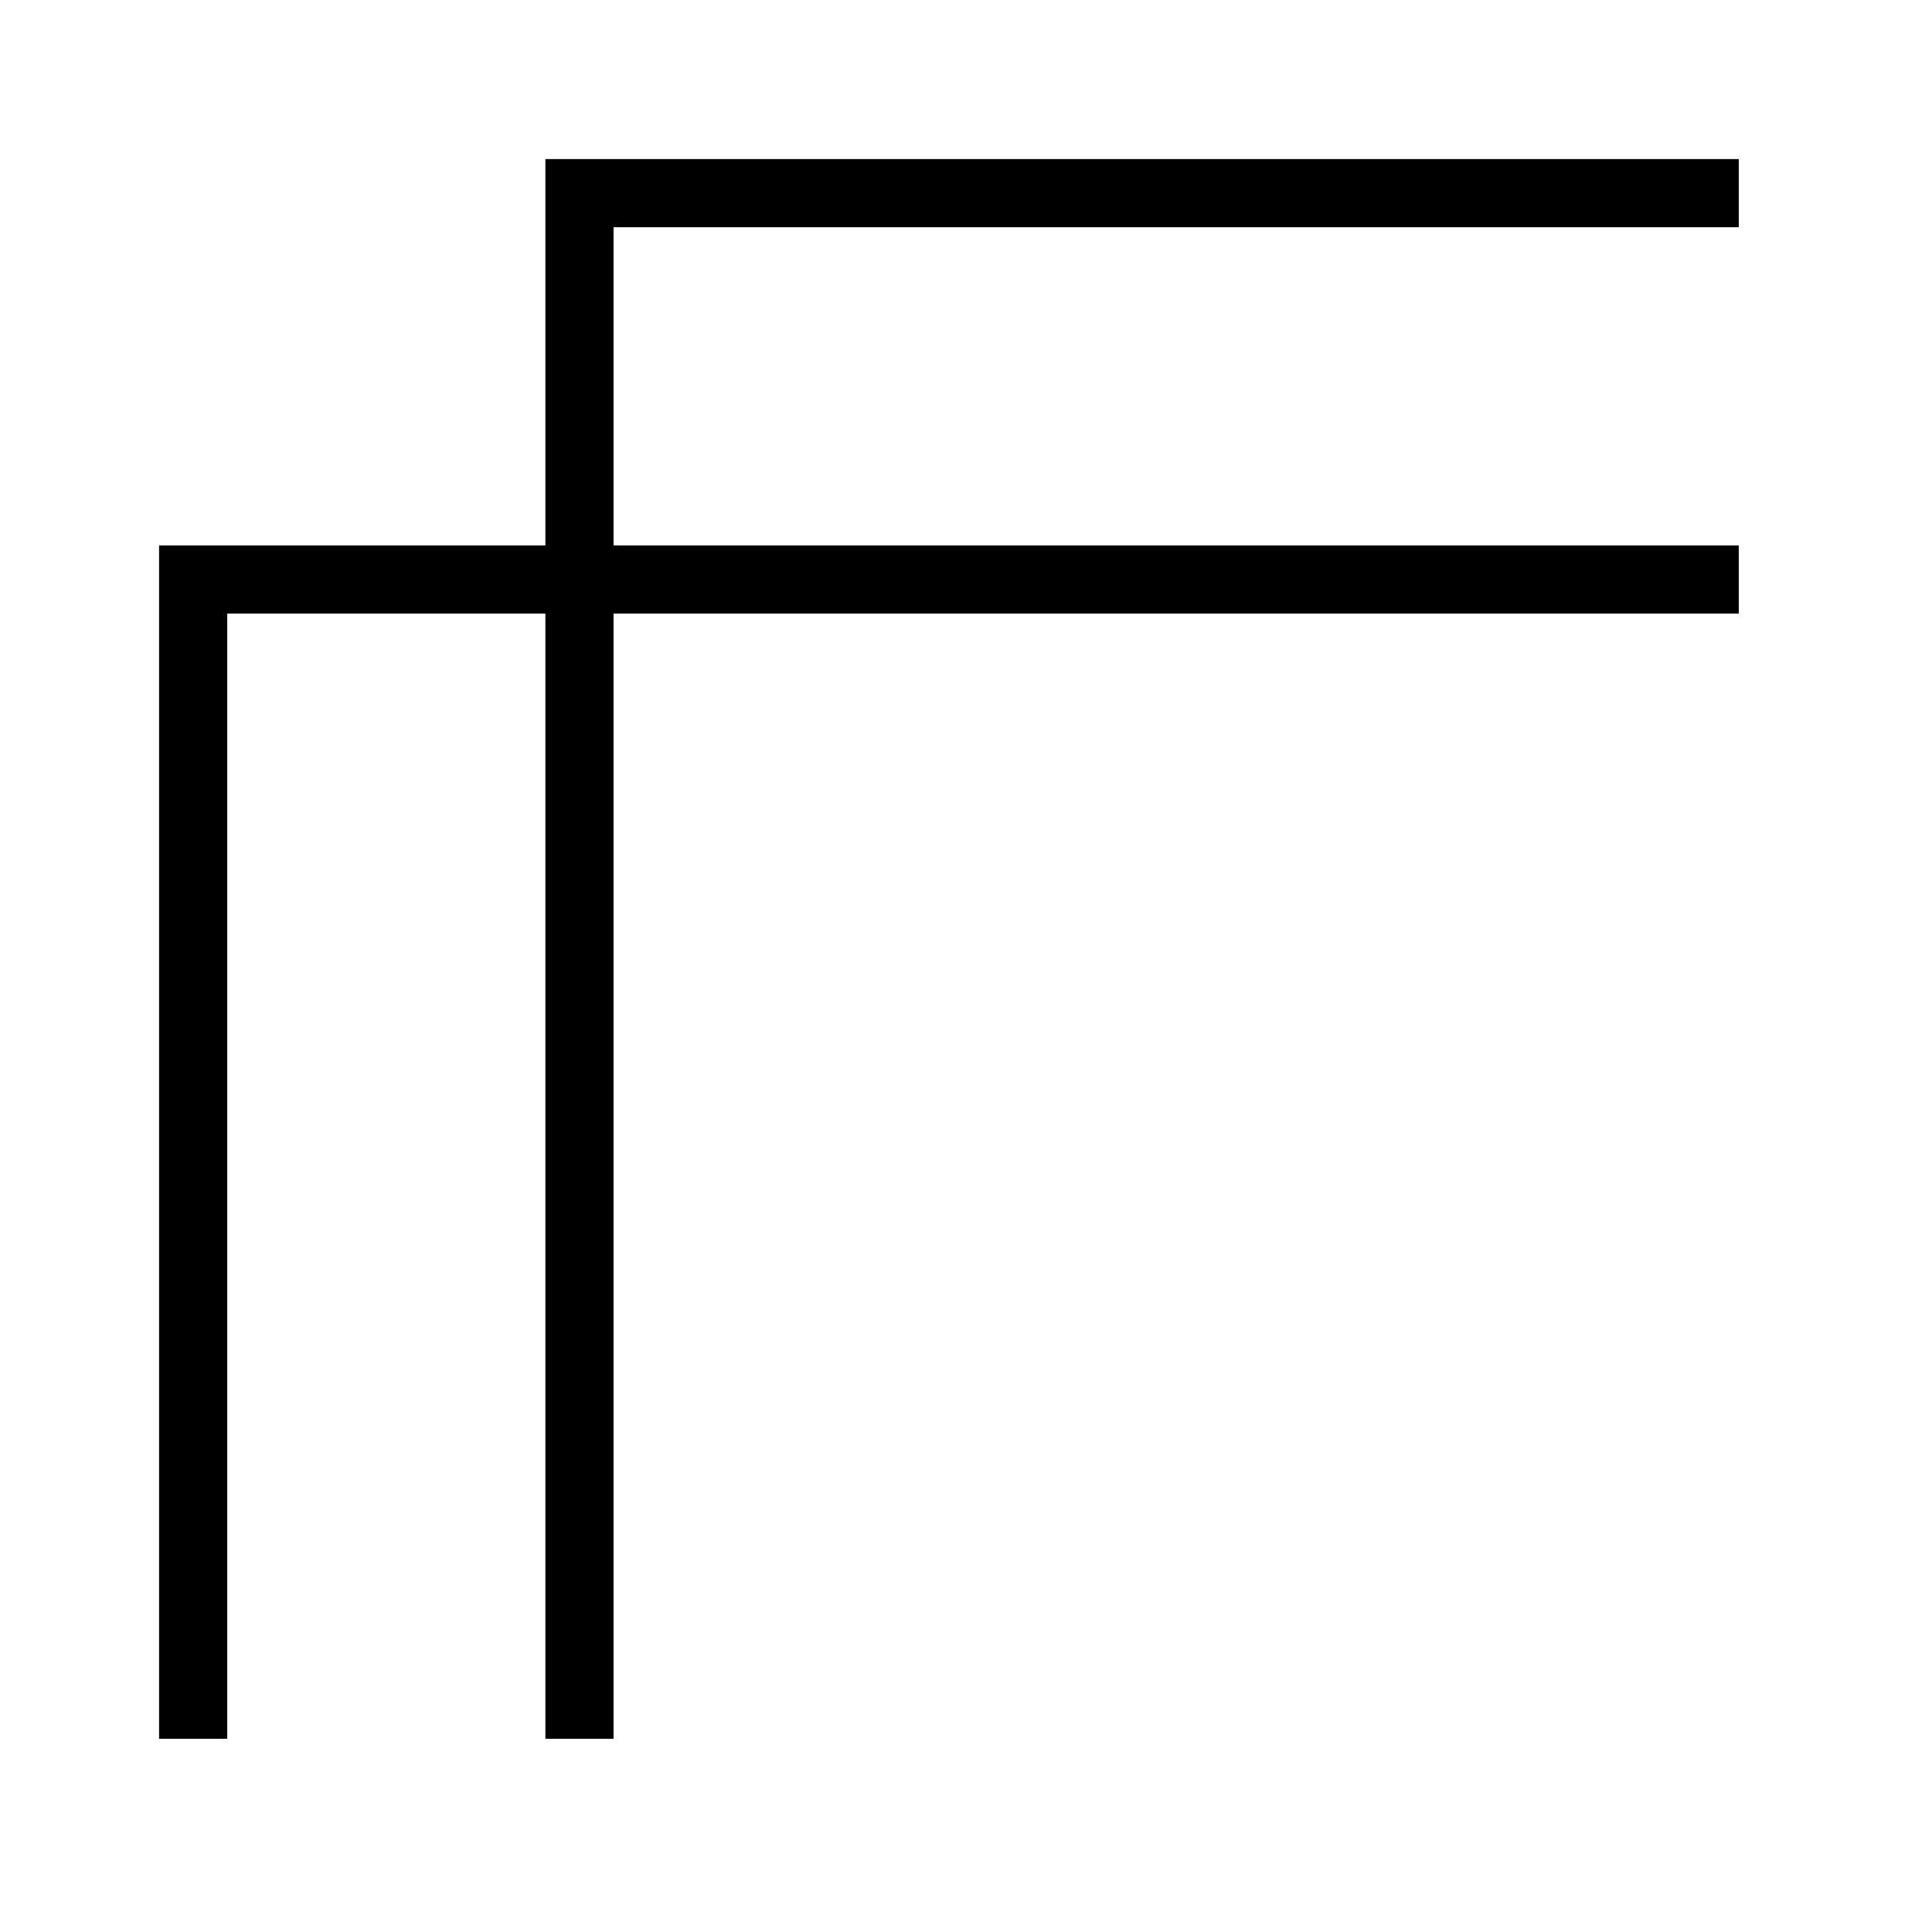
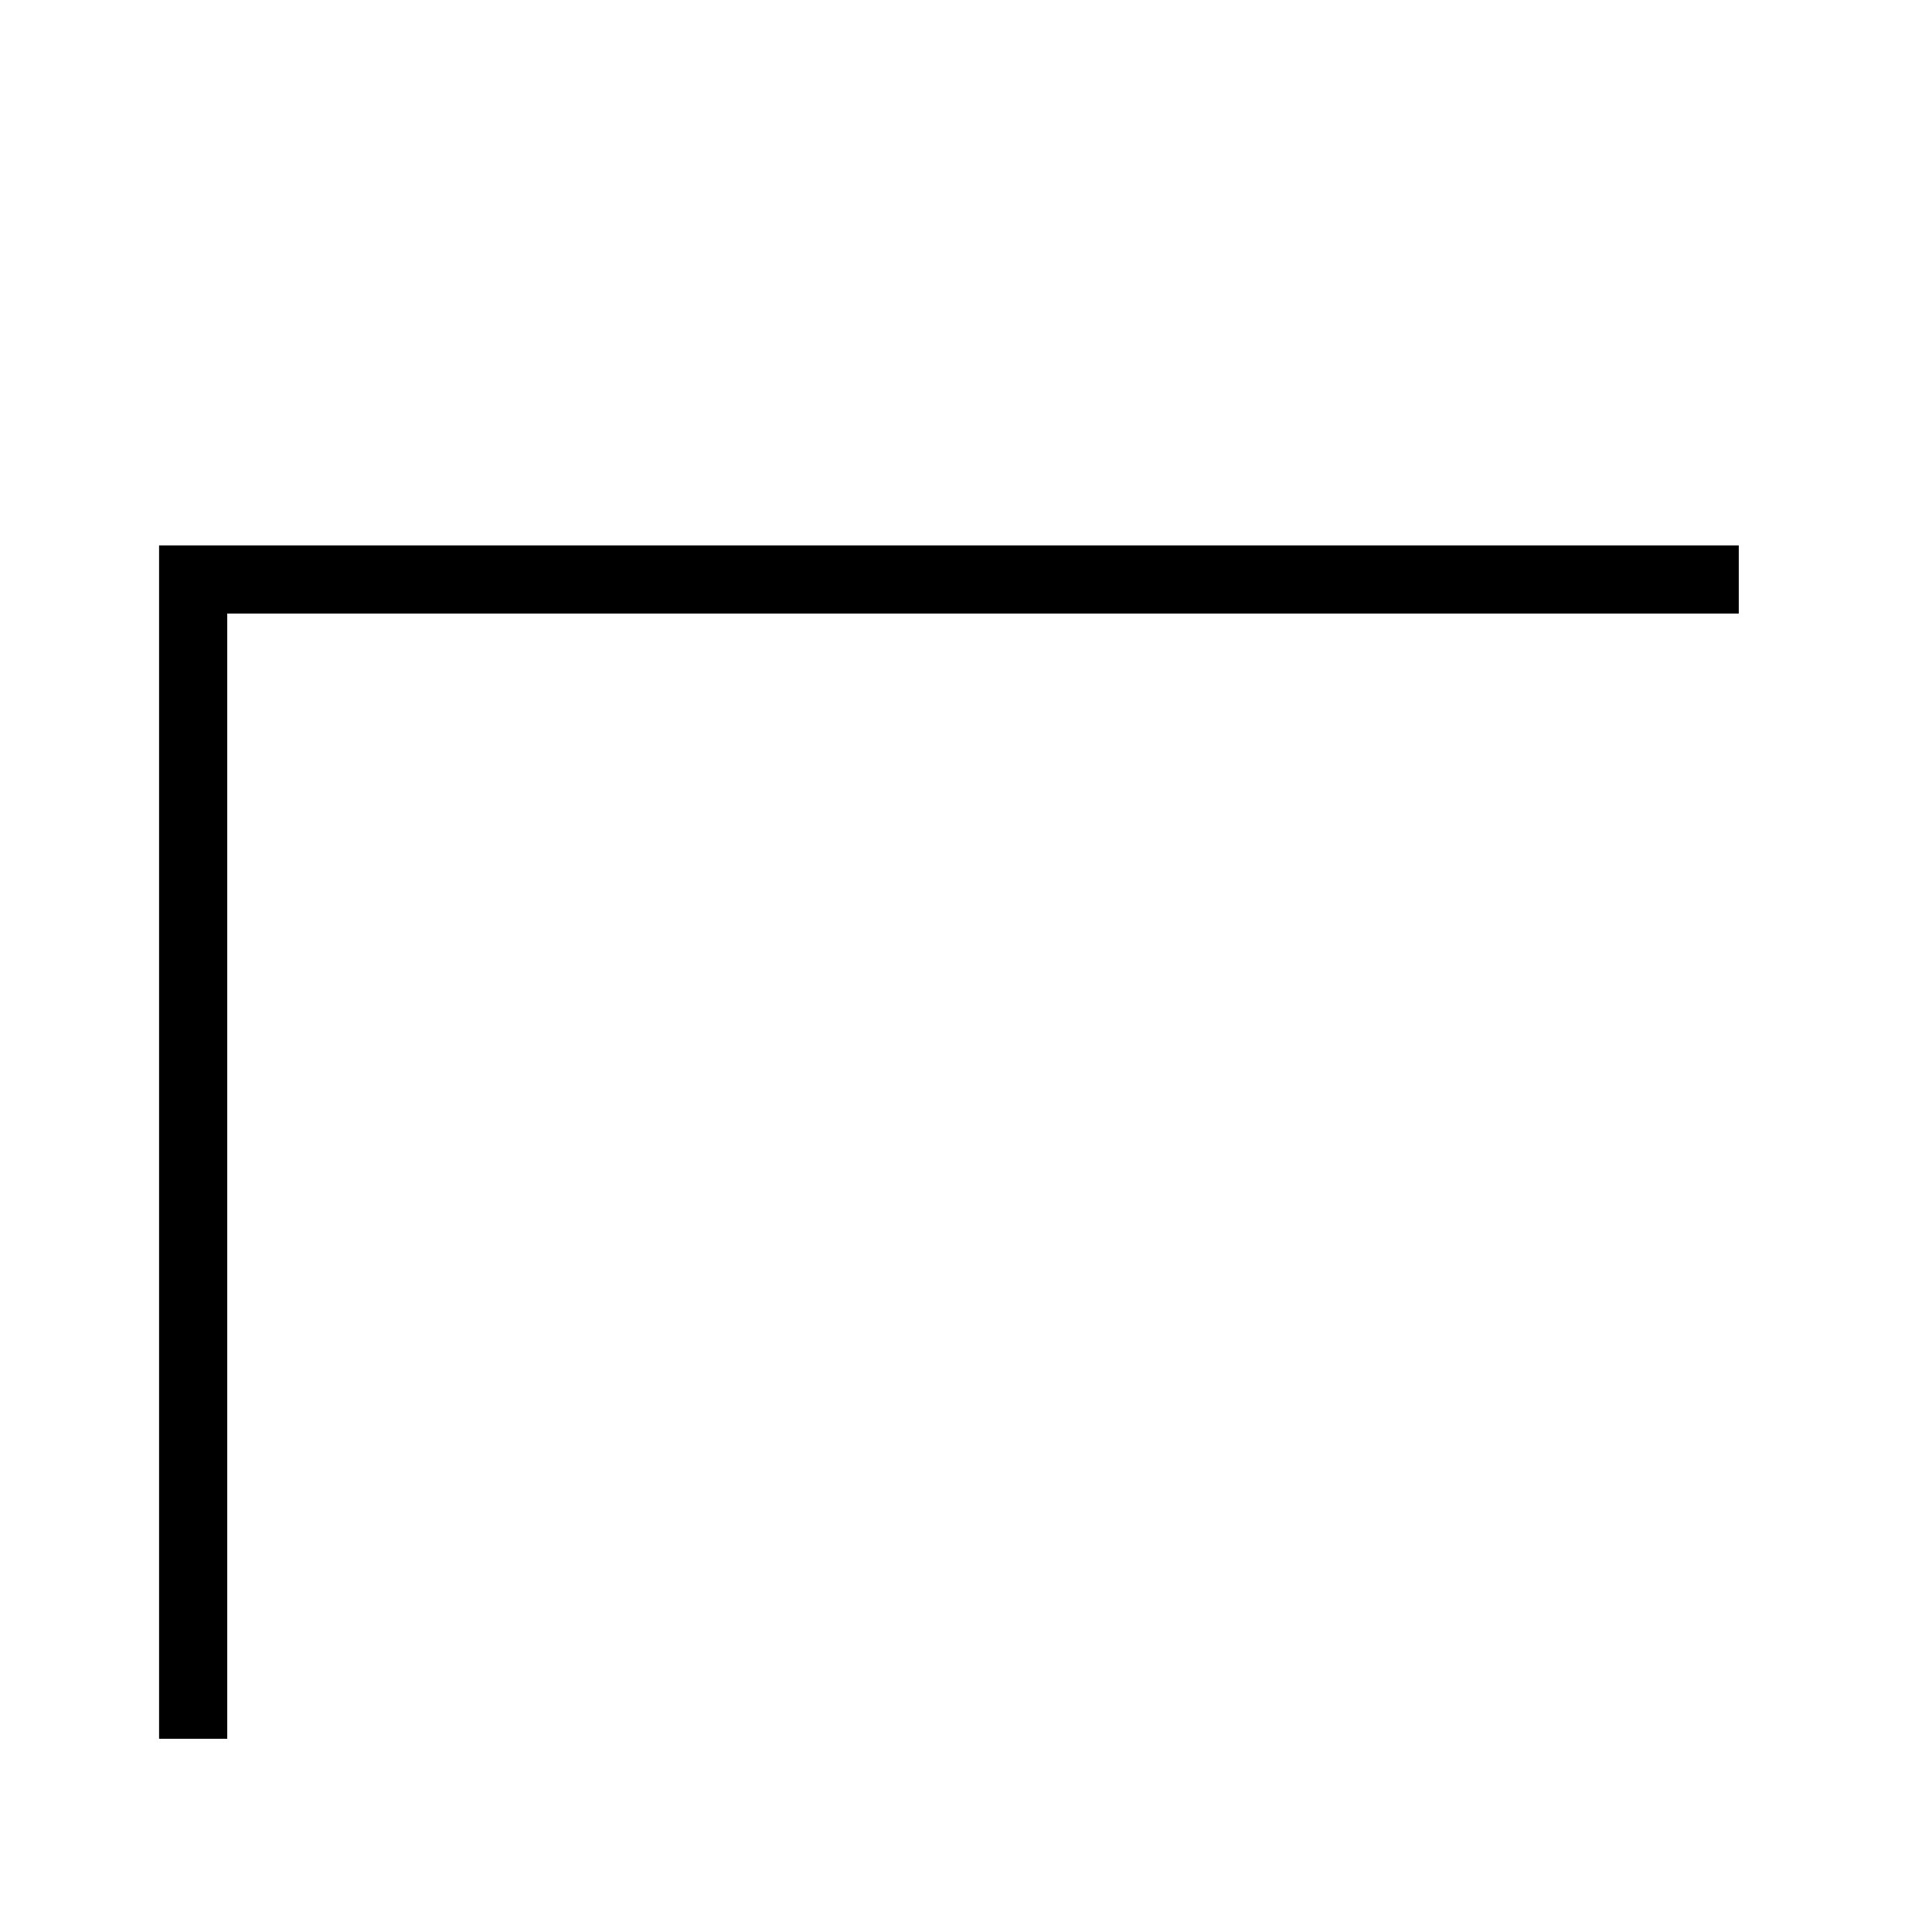
<svg xmlns="http://www.w3.org/2000/svg" version="1.1" id="レイヤー_1" x="0px" y="0px" width="28.346px" height="28.346px" viewBox="7.087 7.087 28.346 28.346" enable-background="new 7.087 7.087 28.346 28.346" xml:space="preserve">
  <g>
-     <polyline fill="none" stroke="#000000" points="15.589,32.598 15.589,9.921 32.598,9.921  " />
    <polyline fill="none" stroke="#000000" points="32.598,15.589 9.921,15.589 9.921,32.598  " />
  </g>
</svg>